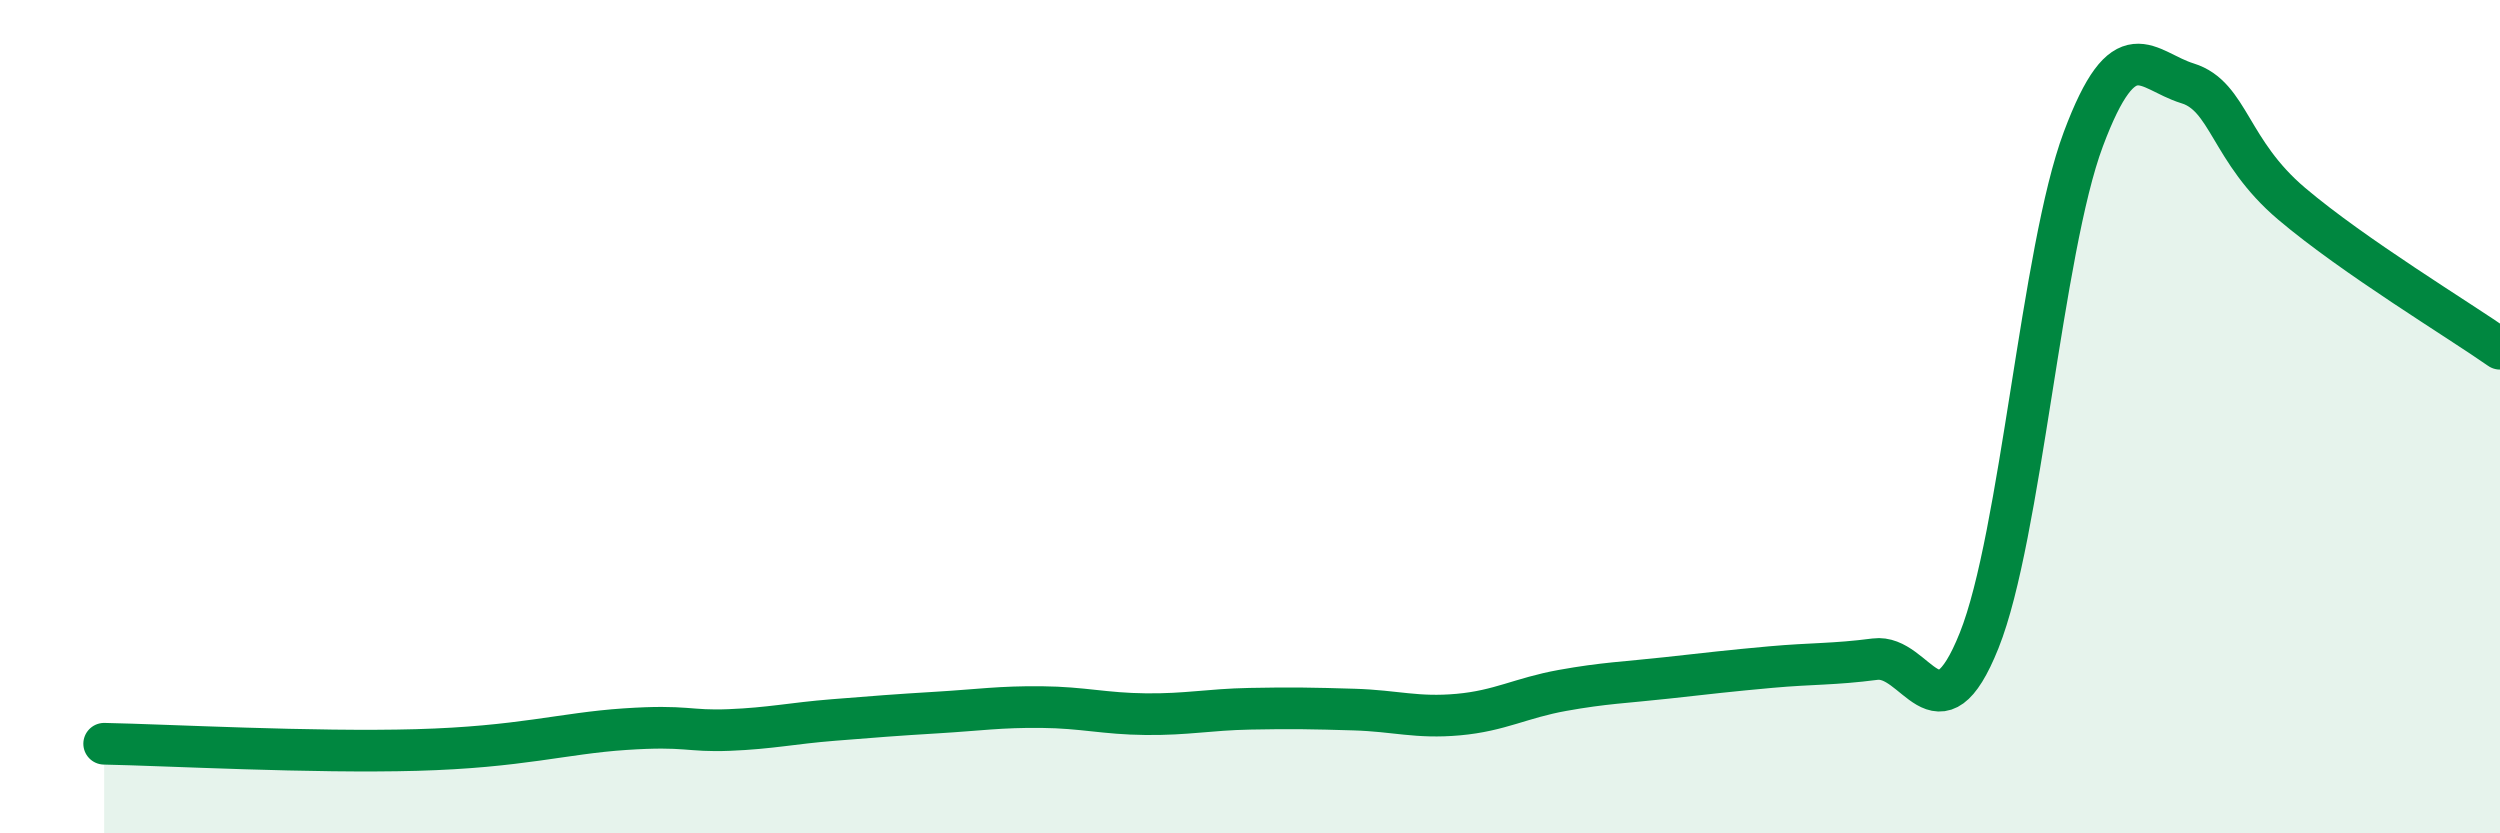
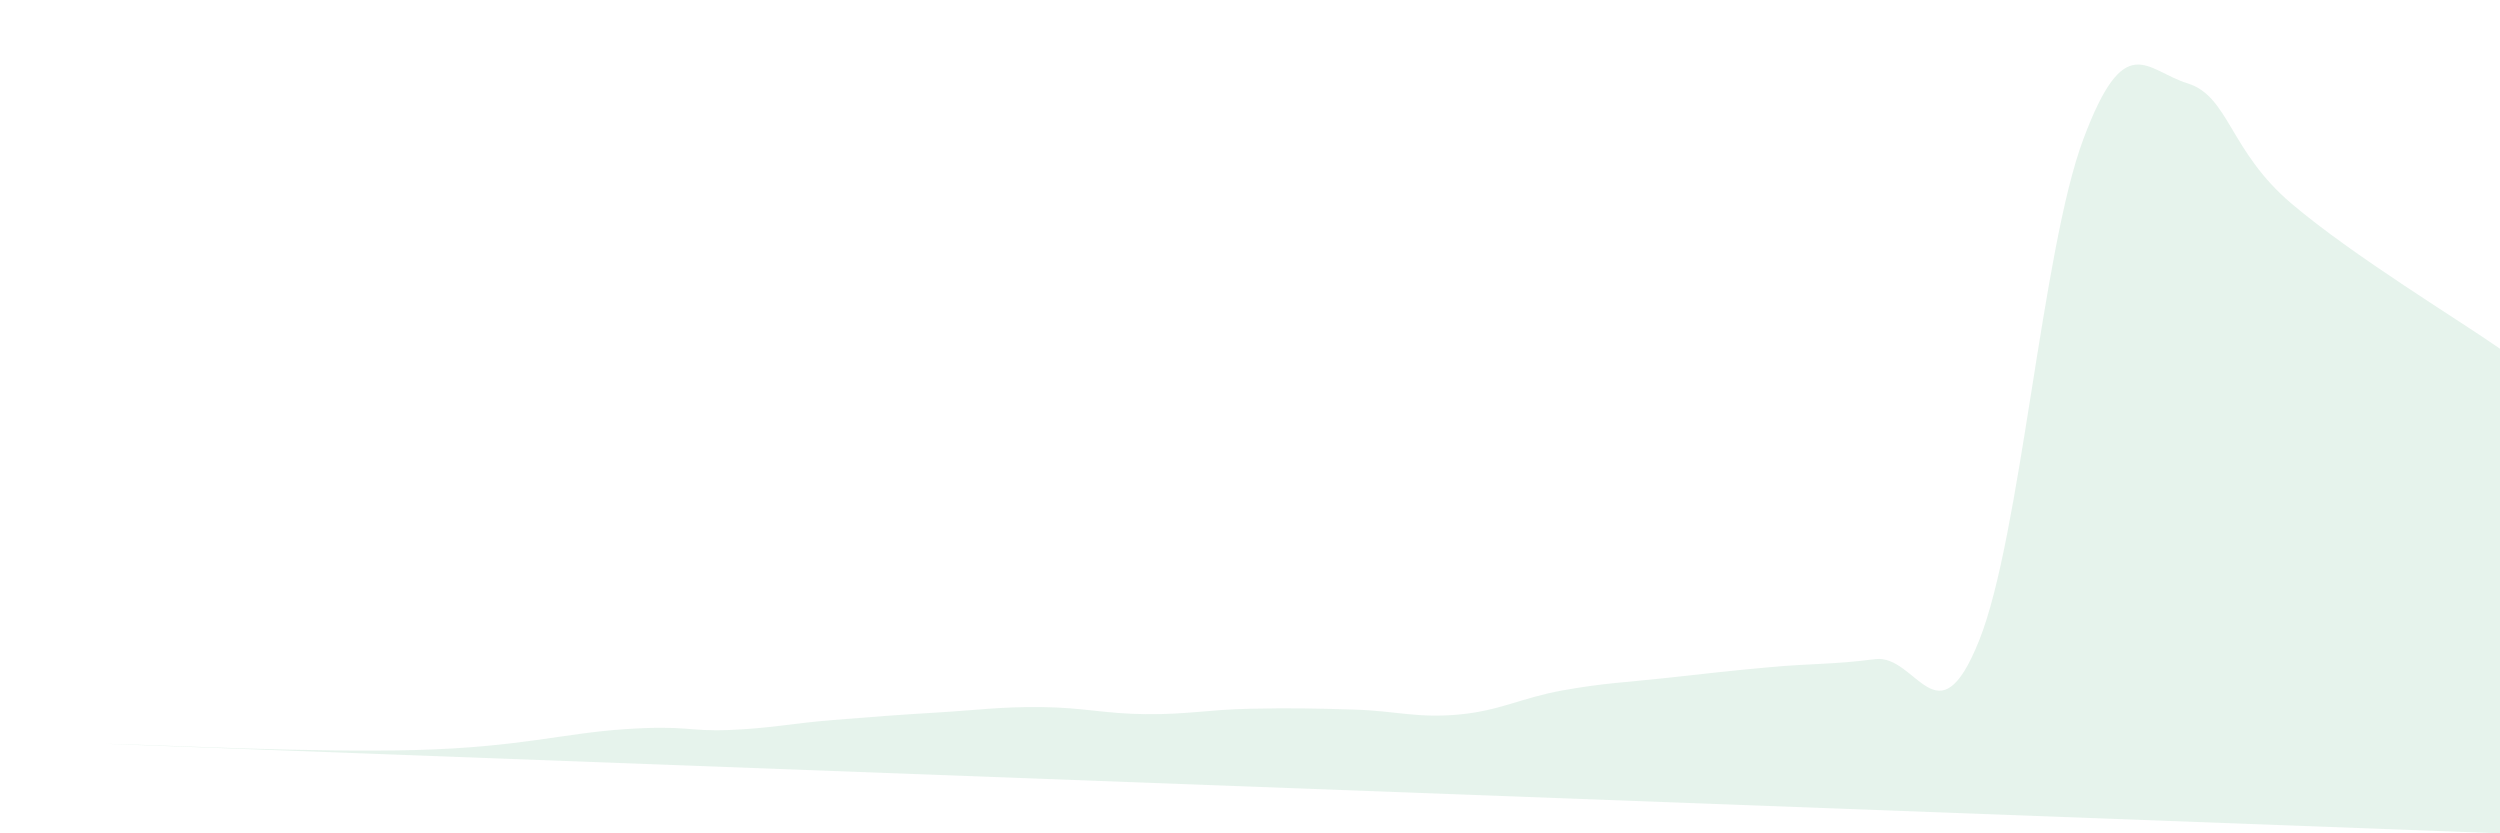
<svg xmlns="http://www.w3.org/2000/svg" width="60" height="20" viewBox="0 0 60 20">
-   <path d="M 2.5,17.85 C 4,17.88 7.5,18.07 10,18 C 12.5,17.93 13.5,17.6 15,17.5 C 16.5,17.4 16.5,17.56 17.5,17.52 C 18.5,17.48 19,17.36 20,17.28 C 21,17.2 21.5,17.16 22.5,17.1 C 23.5,17.04 24,16.96 25,16.97 C 26,16.98 26.5,17.13 27.5,17.14 C 28.5,17.15 29,17.03 30,17.01 C 31,16.99 31.5,17 32.5,17.03 C 33.5,17.06 34,17.24 35,17.15 C 36,17.06 36.5,16.75 37.5,16.57 C 38.5,16.39 39,16.38 40,16.27 C 41,16.16 41.5,16.1 42.5,16.01 C 43.5,15.92 44,15.95 45,15.82 C 46,15.69 46.5,17.87 47.5,15.37 C 48.5,12.87 49,6.01 50,3.34 C 51,0.67 51.5,1.69 52.5,2 C 53.5,2.31 53.5,3.62 55,4.89 C 56.5,6.16 59,7.67 60,8.37L60 20L2.5 20Z" fill="#008740" opacity="0.1" stroke-linecap="round" stroke-linejoin="round" />
-   <path d="M 2.5,17.85 C 4,17.88 7.5,18.07 10,18 C 12.5,17.93 13.5,17.6 15,17.5 C 16.5,17.4 16.5,17.56 17.5,17.52 C 18.5,17.48 19,17.36 20,17.28 C 21,17.2 21.5,17.16 22.5,17.1 C 23.5,17.04 24,16.96 25,16.97 C 26,16.98 26.5,17.13 27.5,17.14 C 28.5,17.15 29,17.03 30,17.01 C 31,16.99 31.5,17 32.5,17.03 C 33.5,17.06 34,17.24 35,17.15 C 36,17.06 36.5,16.75 37.5,16.57 C 38.5,16.39 39,16.38 40,16.27 C 41,16.16 41.5,16.1 42.5,16.01 C 43.5,15.92 44,15.95 45,15.82 C 46,15.69 46.5,17.87 47.5,15.37 C 48.5,12.87 49,6.01 50,3.34 C 51,0.67 51.5,1.69 52.5,2 C 53.5,2.31 53.5,3.62 55,4.89 C 56.5,6.16 59,7.67 60,8.37" stroke="#008740" stroke-width="1" fill="none" stroke-linecap="round" stroke-linejoin="round" />
+   <path d="M 2.5,17.85 C 4,17.88 7.5,18.07 10,18 C 12.5,17.93 13.5,17.6 15,17.5 C 16.5,17.4 16.5,17.56 17.5,17.52 C 18.5,17.48 19,17.36 20,17.28 C 21,17.2 21.5,17.16 22.5,17.1 C 23.5,17.04 24,16.96 25,16.97 C 26,16.98 26.5,17.13 27.5,17.14 C 28.5,17.15 29,17.03 30,17.01 C 31,16.99 31.5,17 32.5,17.03 C 33.5,17.06 34,17.24 35,17.15 C 36,17.06 36.5,16.75 37.5,16.57 C 38.5,16.39 39,16.38 40,16.27 C 41,16.16 41.5,16.1 42.5,16.01 C 43.5,15.92 44,15.95 45,15.82 C 46,15.69 46.5,17.87 47.5,15.37 C 48.5,12.87 49,6.01 50,3.34 C 51,0.67 51.5,1.69 52.5,2 C 53.5,2.31 53.5,3.62 55,4.89 C 56.5,6.16 59,7.67 60,8.37L60 20Z" fill="#008740" opacity="0.1" stroke-linecap="round" stroke-linejoin="round" />
</svg>